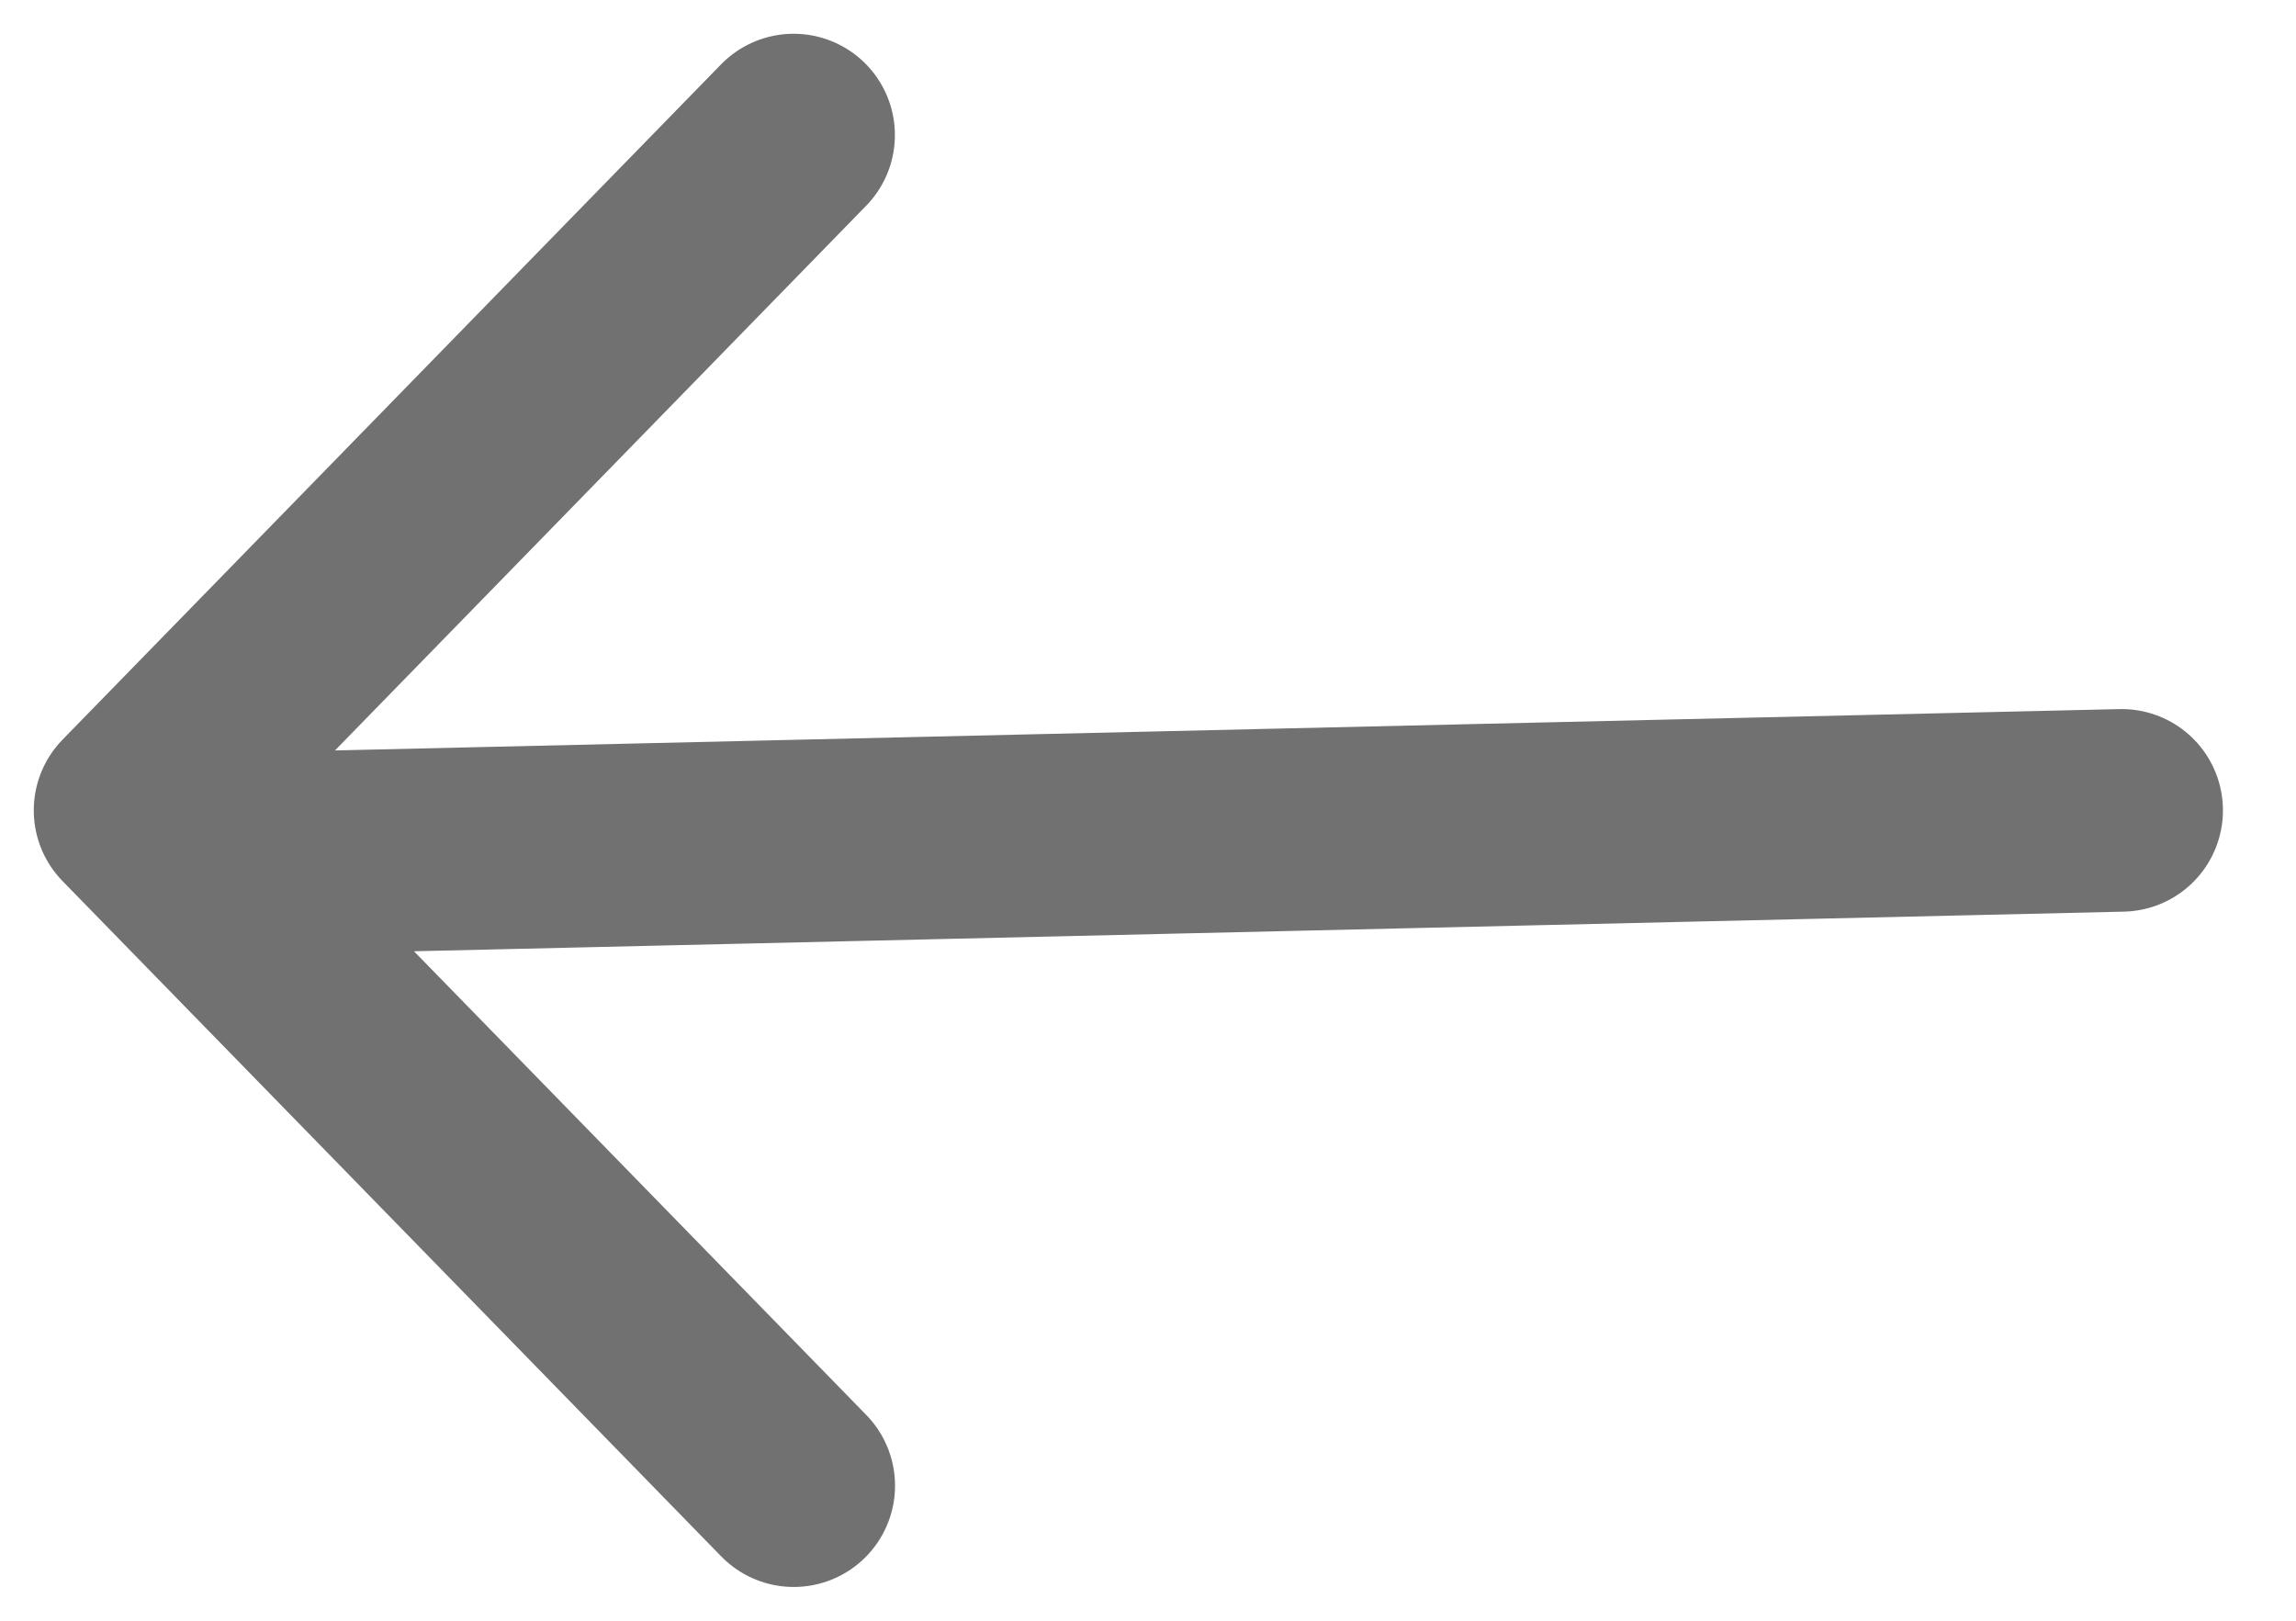
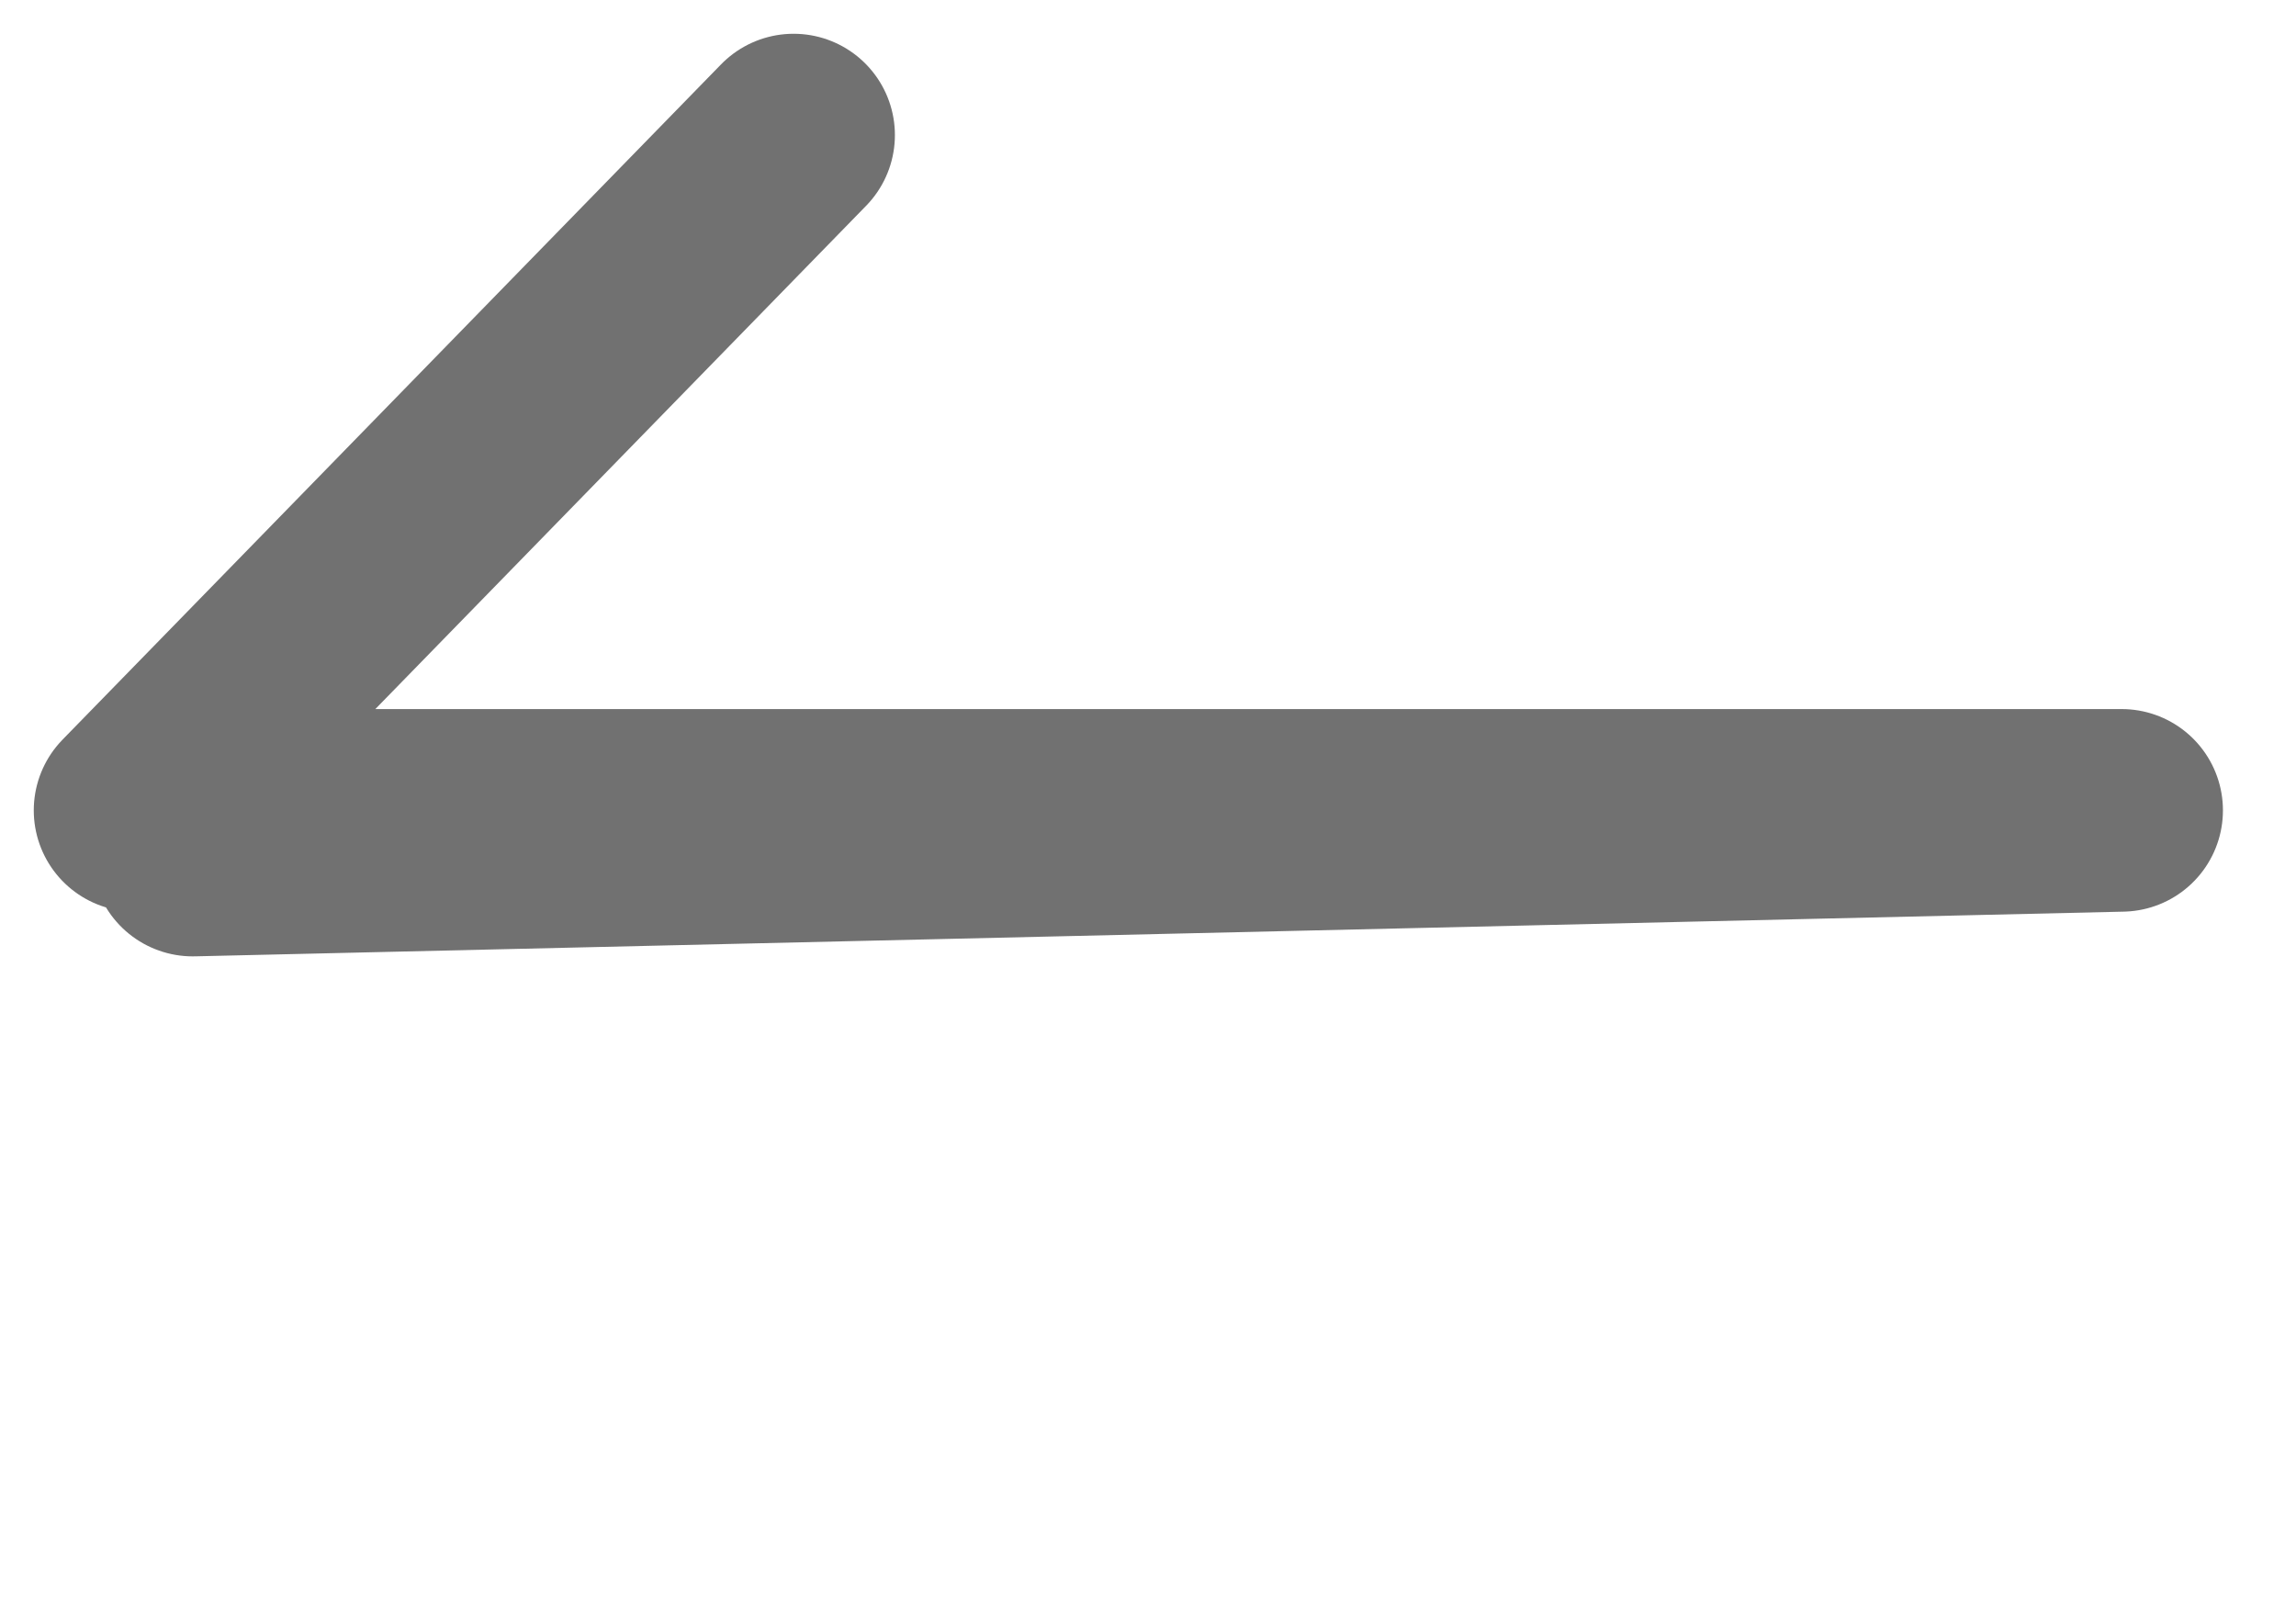
<svg xmlns="http://www.w3.org/2000/svg" width="17" height="12" viewBox="0 0 17 12" fill="none">
-   <path d="M1.427 6.331L15.709 6M5.877 11L1 6L5.876 1" stroke="#717171" stroke-width="1.5" stroke-linecap="round" stroke-linejoin="round" />
+   <path d="M1.427 6.331L15.709 6L1 6L5.876 1" stroke="#717171" stroke-width="1.5" stroke-linecap="round" stroke-linejoin="round" />
</svg>